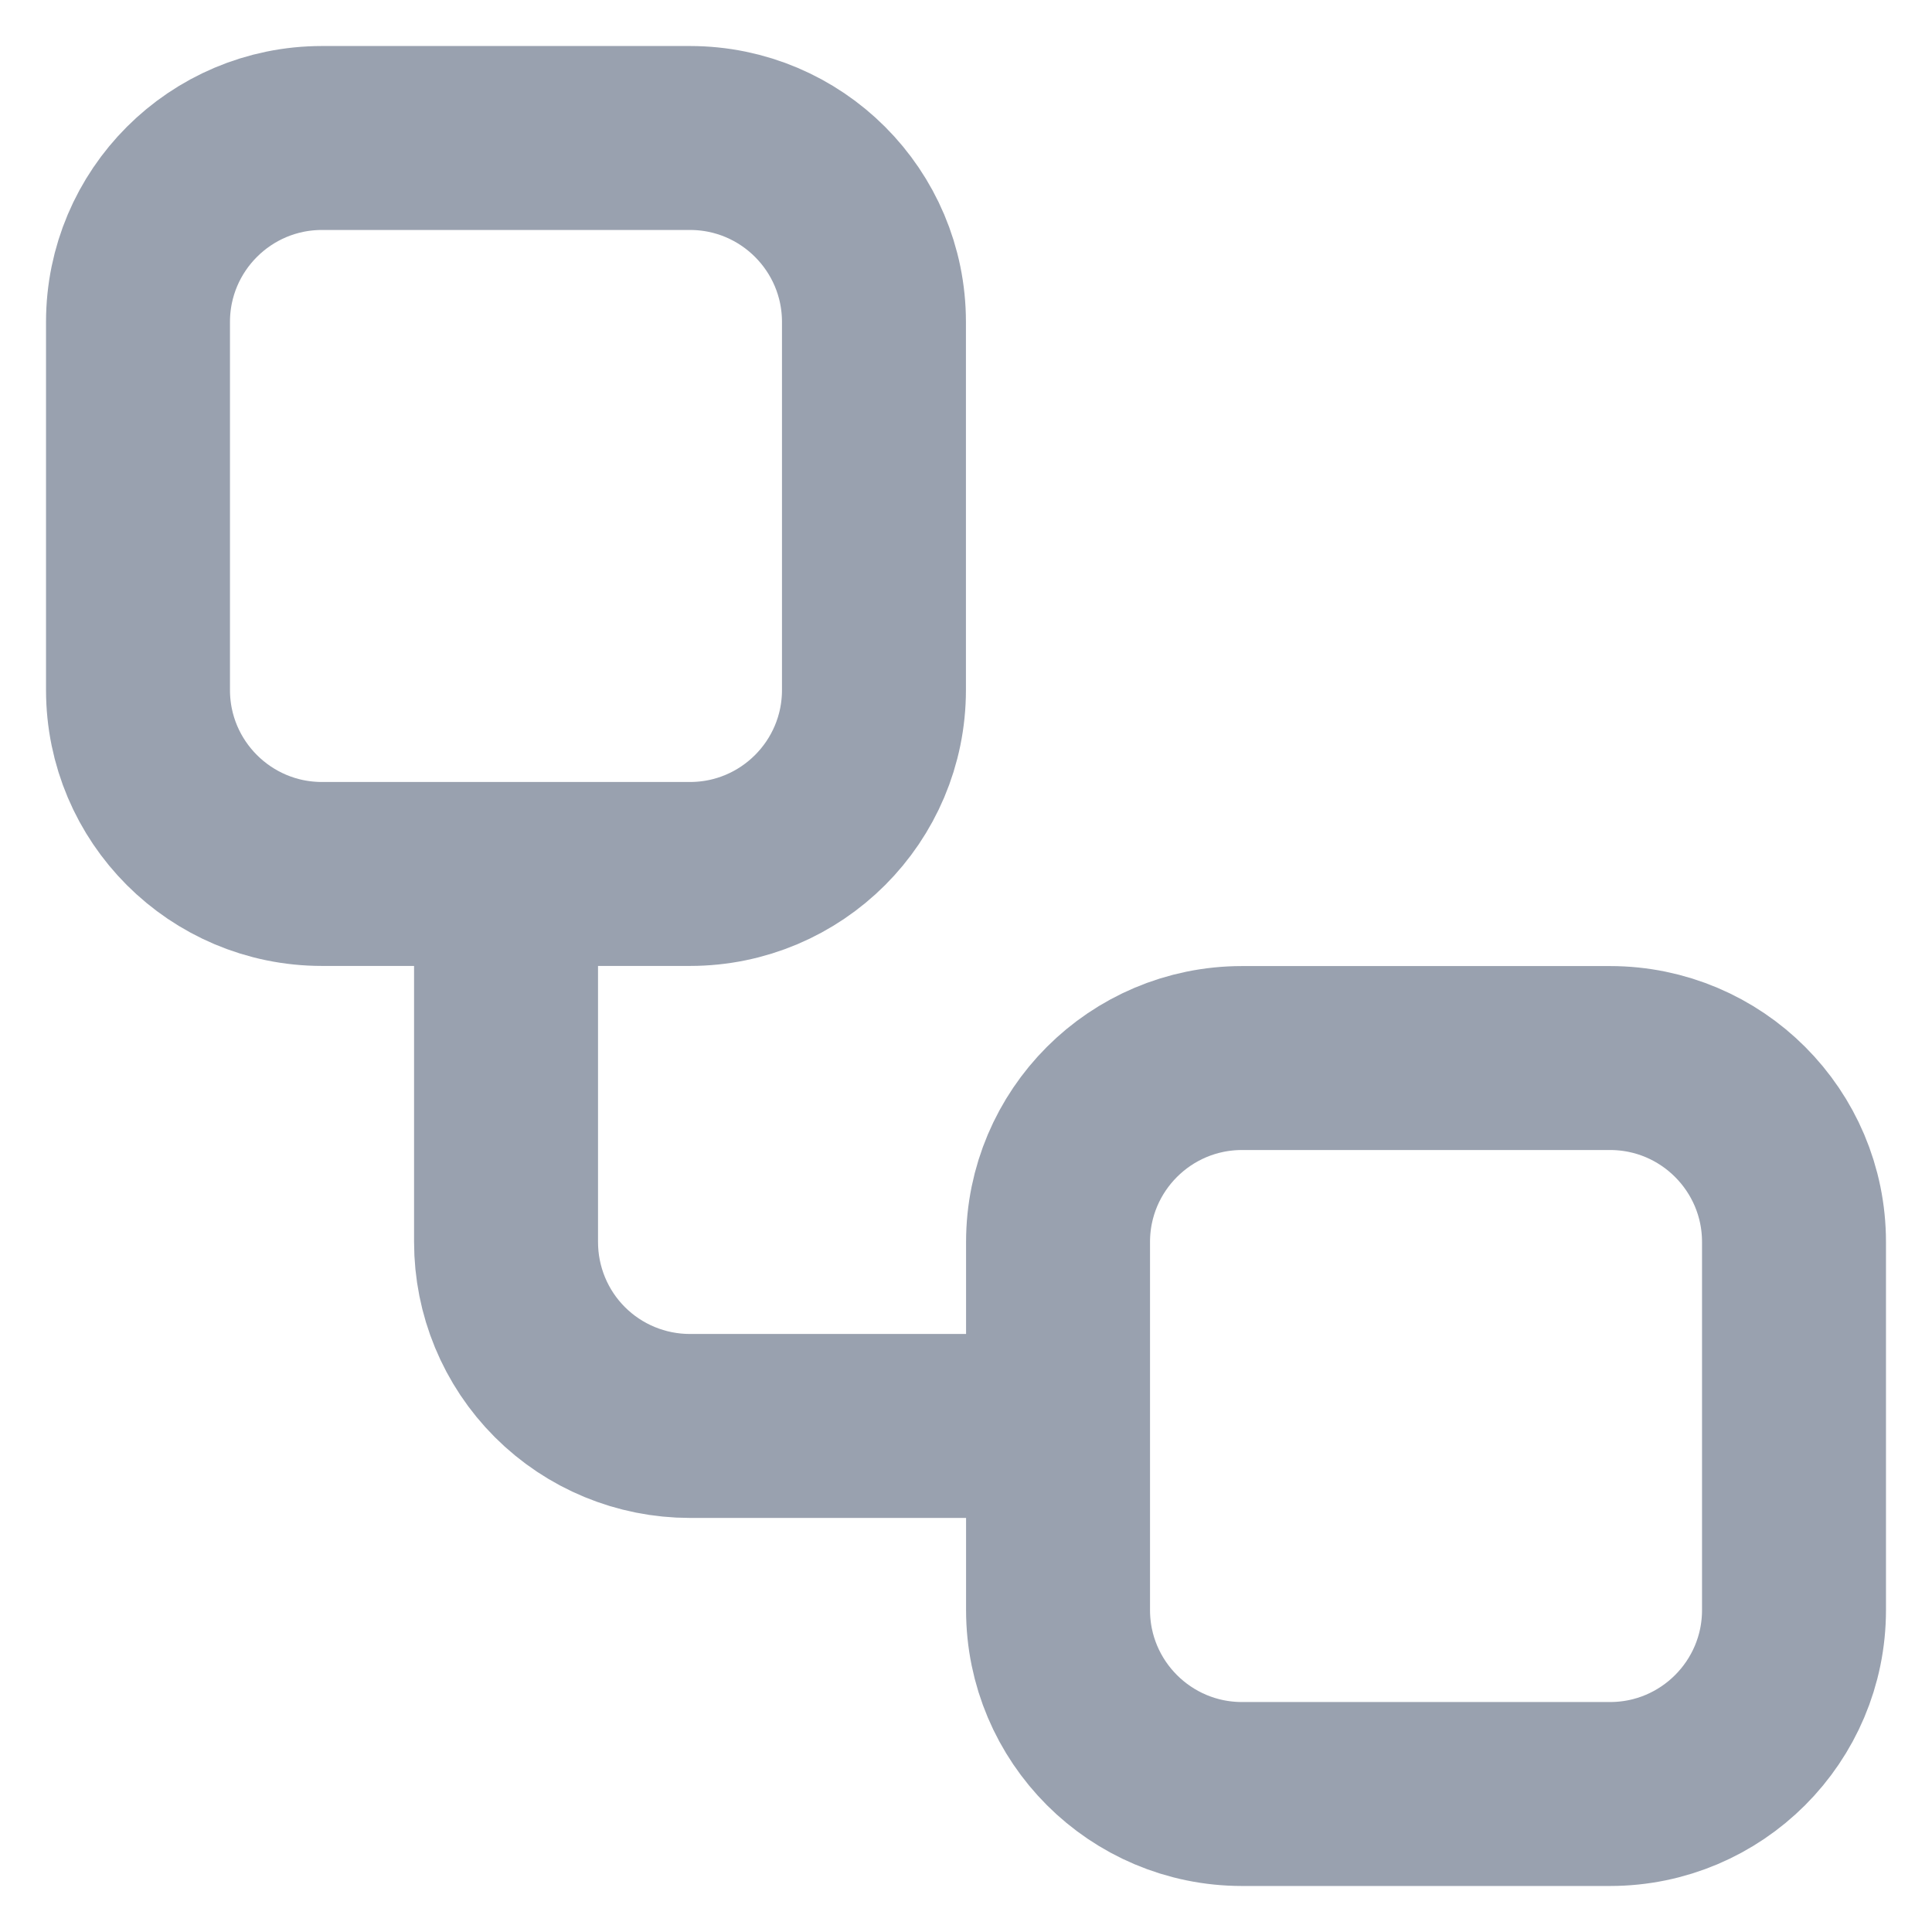
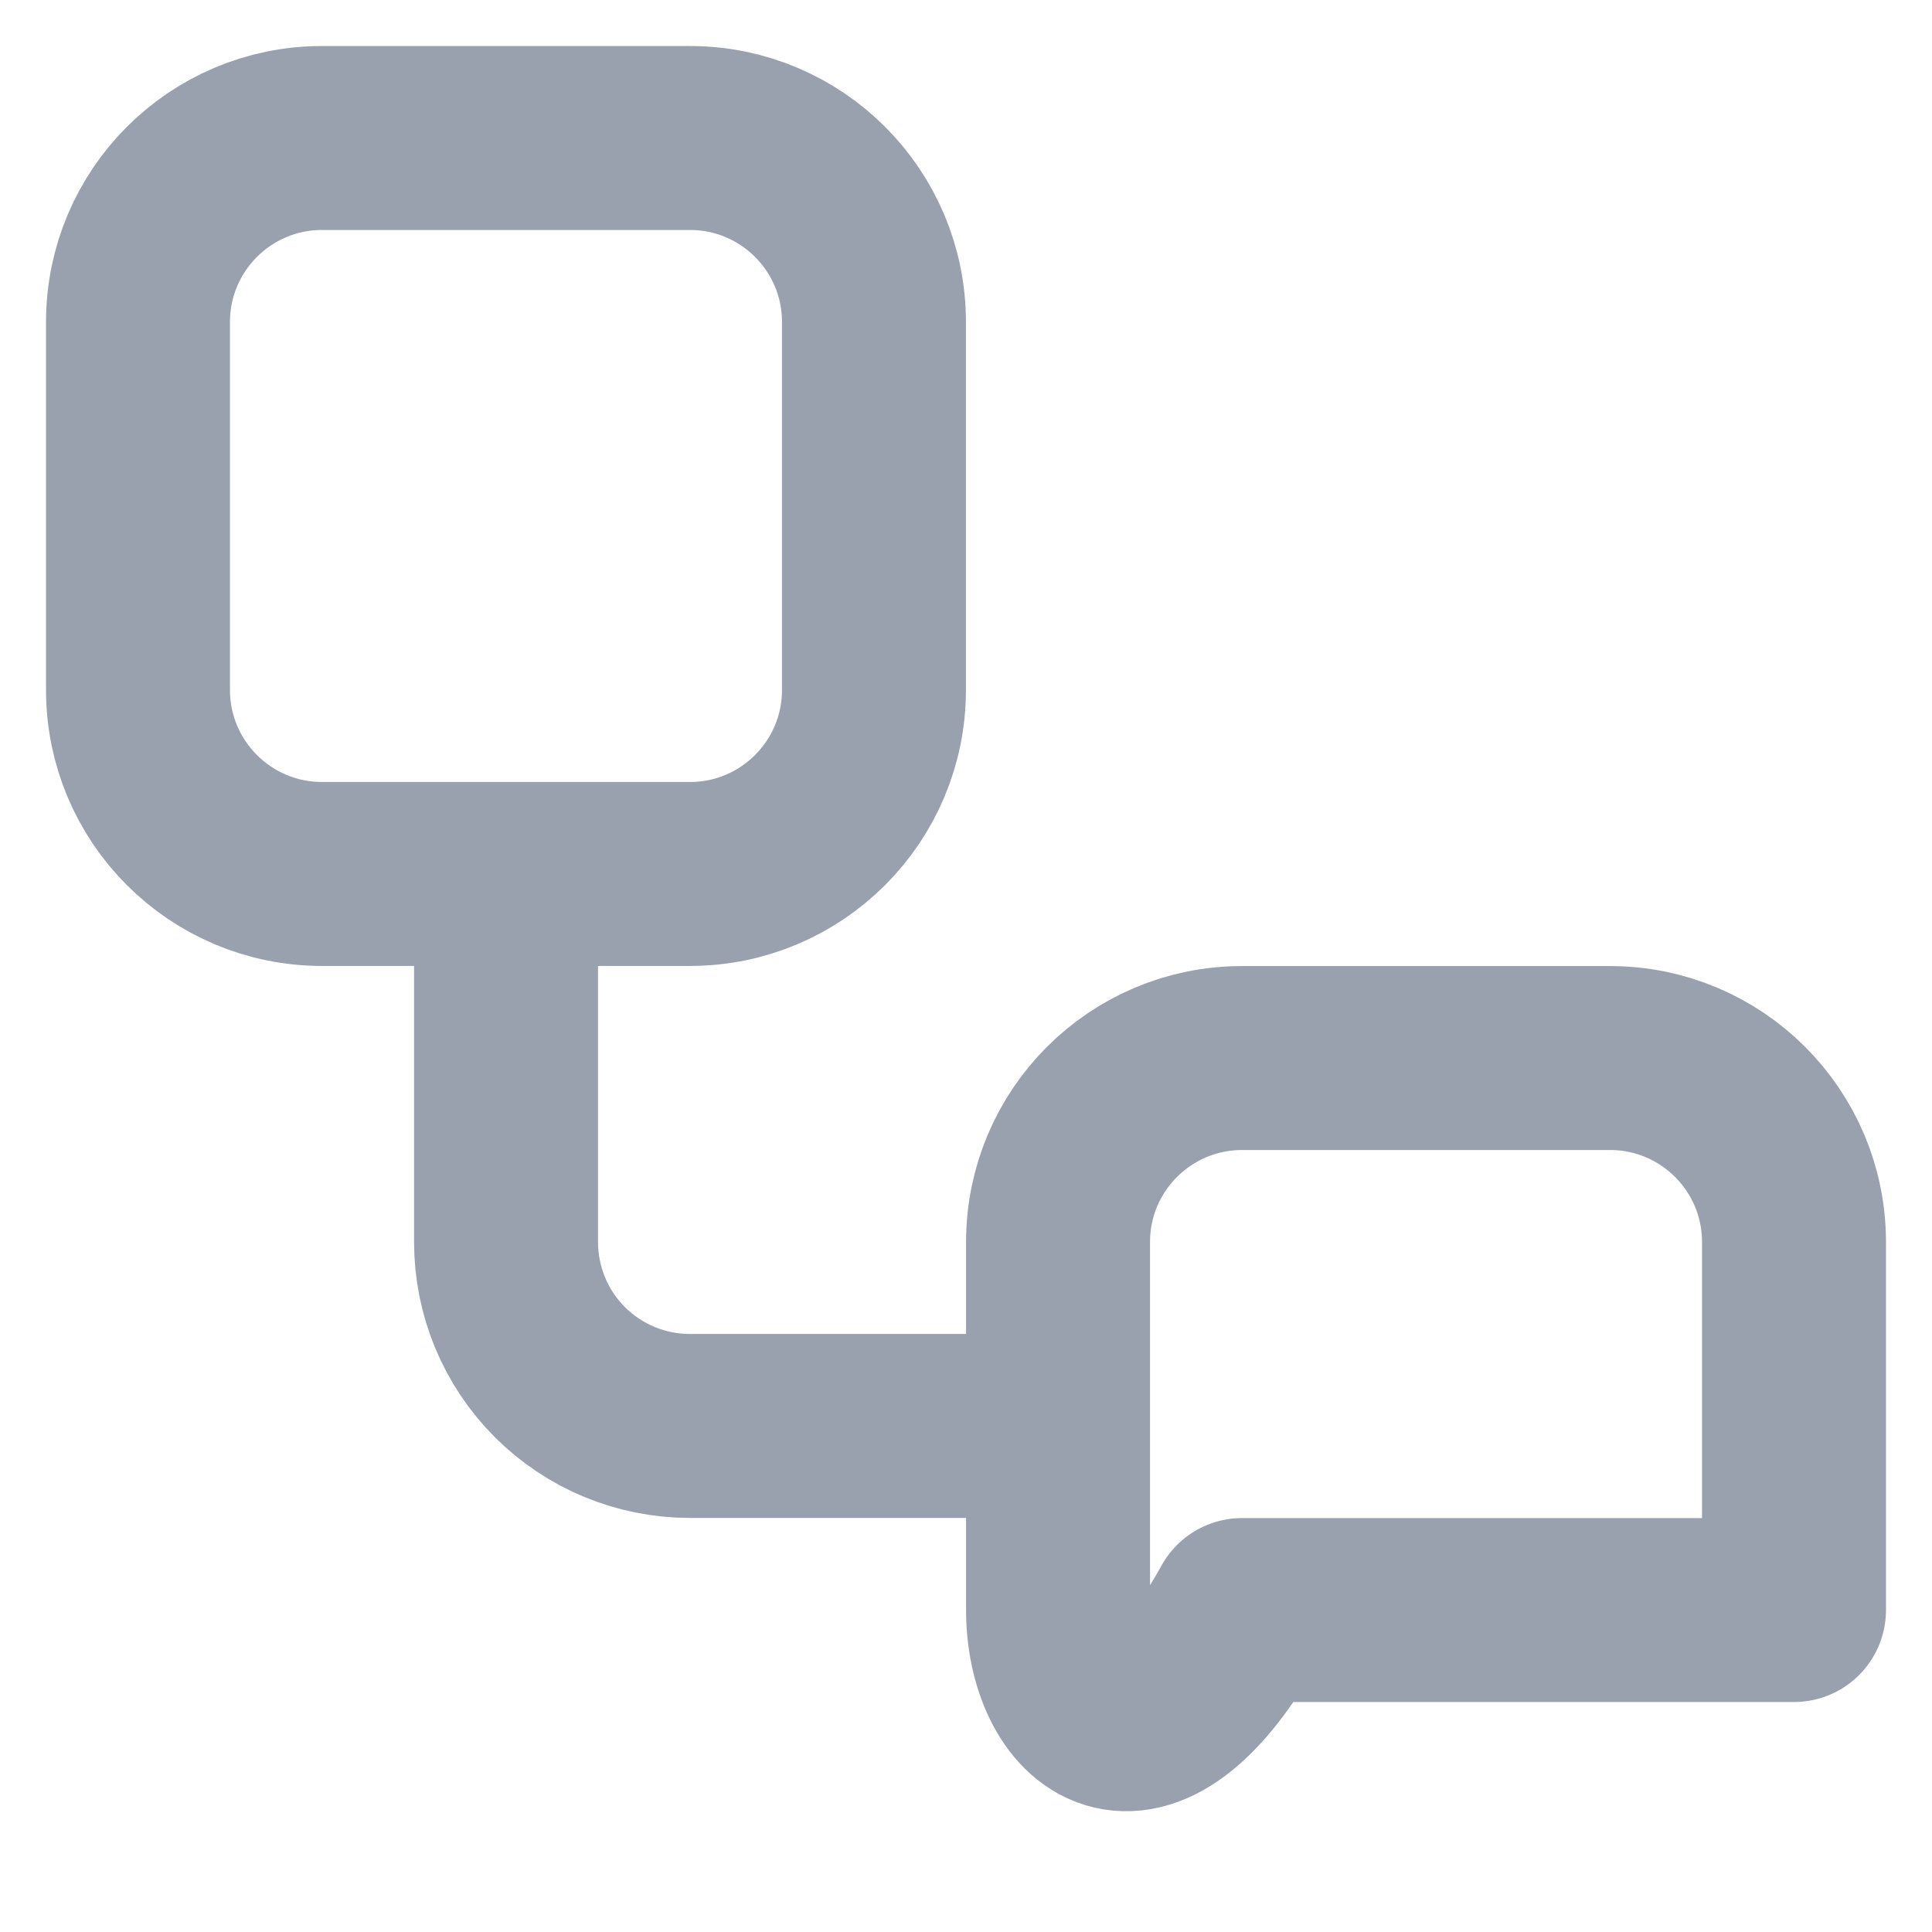
<svg xmlns="http://www.w3.org/2000/svg" fill="none" height="100%" overflow="visible" preserveAspectRatio="none" style="display: block;" viewBox="0 0 14 14" width="100%">
-   <path d="M3.667 6.333V9C3.667 9.354 3.807 9.693 4.057 9.943C4.307 10.193 4.646 10.333 5 10.333H7.667M2.333 1H5C5.736 1 6.333 1.597 6.333 2.333V5C6.333 5.736 5.736 6.333 5 6.333H2.333C1.597 6.333 1 5.736 1 5V2.333C1 1.597 1.597 1 2.333 1ZM9 7.667H11.667C12.403 7.667 13 8.264 13 9V11.667C13 12.403 12.403 13 11.667 13H9C8.264 13 7.667 12.403 7.667 11.667V9C7.667 8.264 8.264 7.667 9 7.667Z" id="Vector" stroke="#99A1AF" stroke-linecap="round" stroke-linejoin="round" stroke-width="1.333" />
+   <path d="M3.667 6.333V9C3.667 9.354 3.807 9.693 4.057 9.943C4.307 10.193 4.646 10.333 5 10.333H7.667M2.333 1H5C5.736 1 6.333 1.597 6.333 2.333V5C6.333 5.736 5.736 6.333 5 6.333H2.333C1.597 6.333 1 5.736 1 5V2.333C1 1.597 1.597 1 2.333 1ZM9 7.667H11.667C12.403 7.667 13 8.264 13 9V11.667H9C8.264 13 7.667 12.403 7.667 11.667V9C7.667 8.264 8.264 7.667 9 7.667Z" id="Vector" stroke="#99A1AF" stroke-linecap="round" stroke-linejoin="round" stroke-width="1.333" />
</svg>